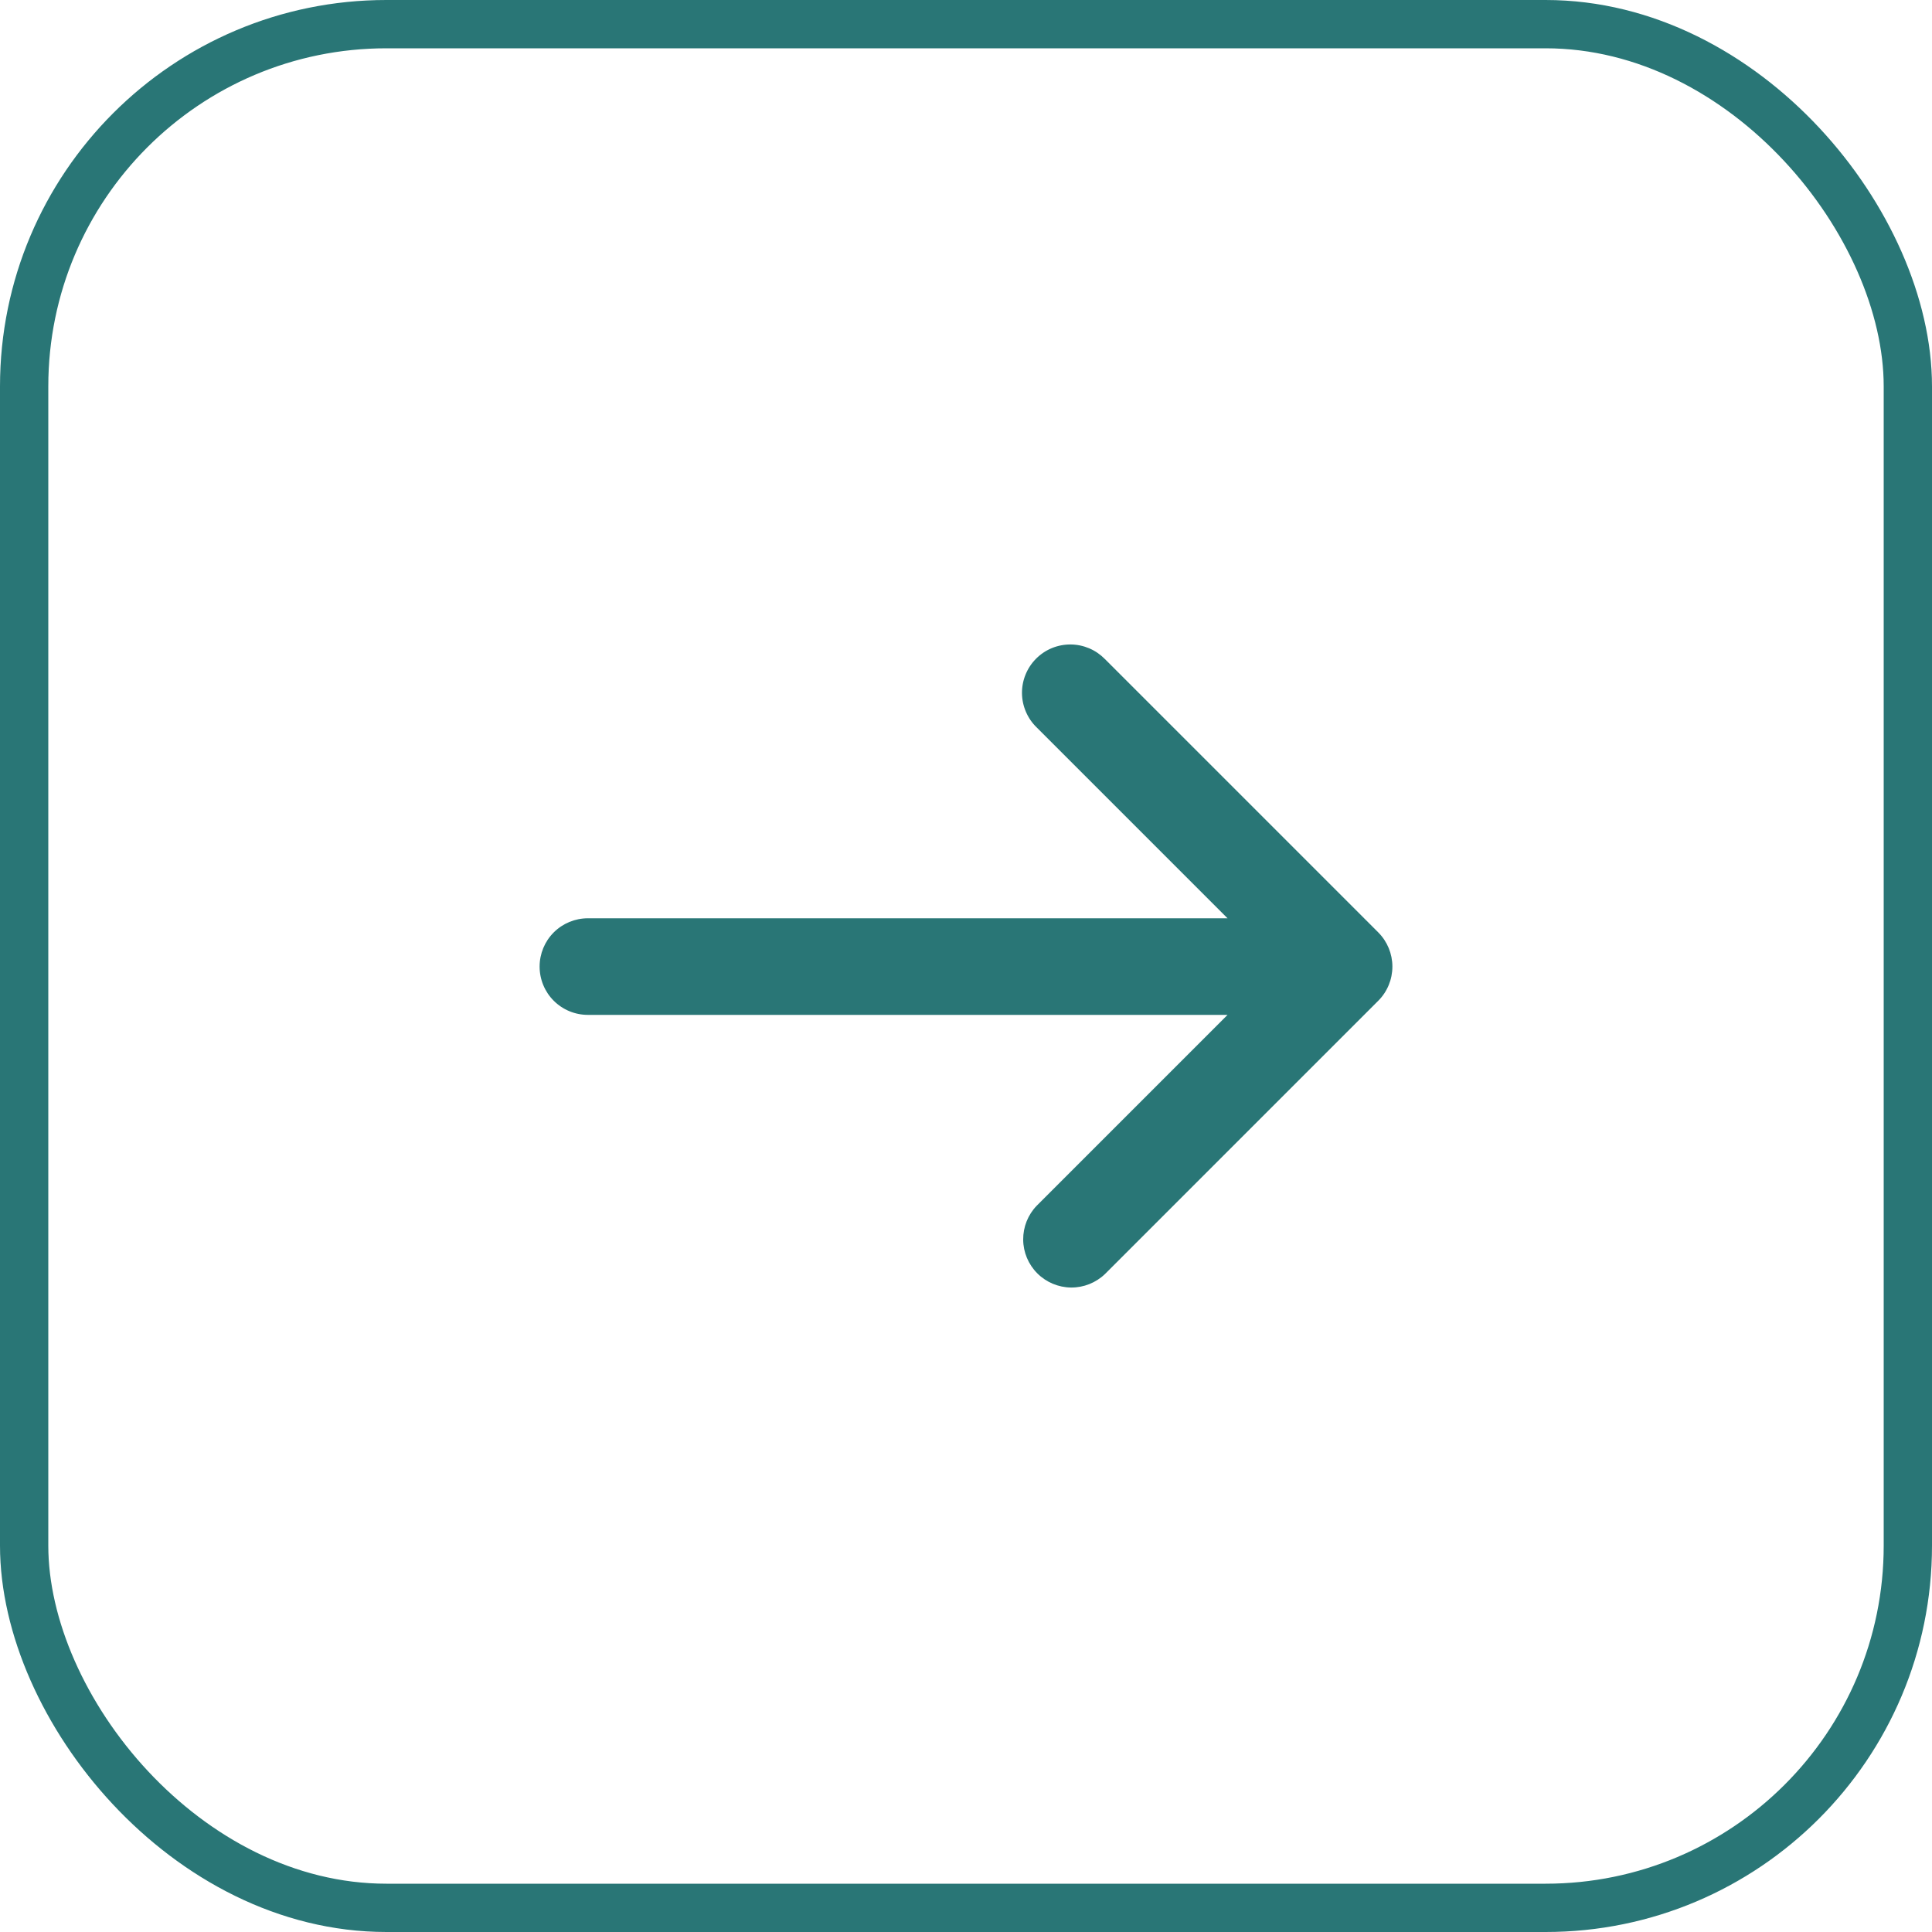
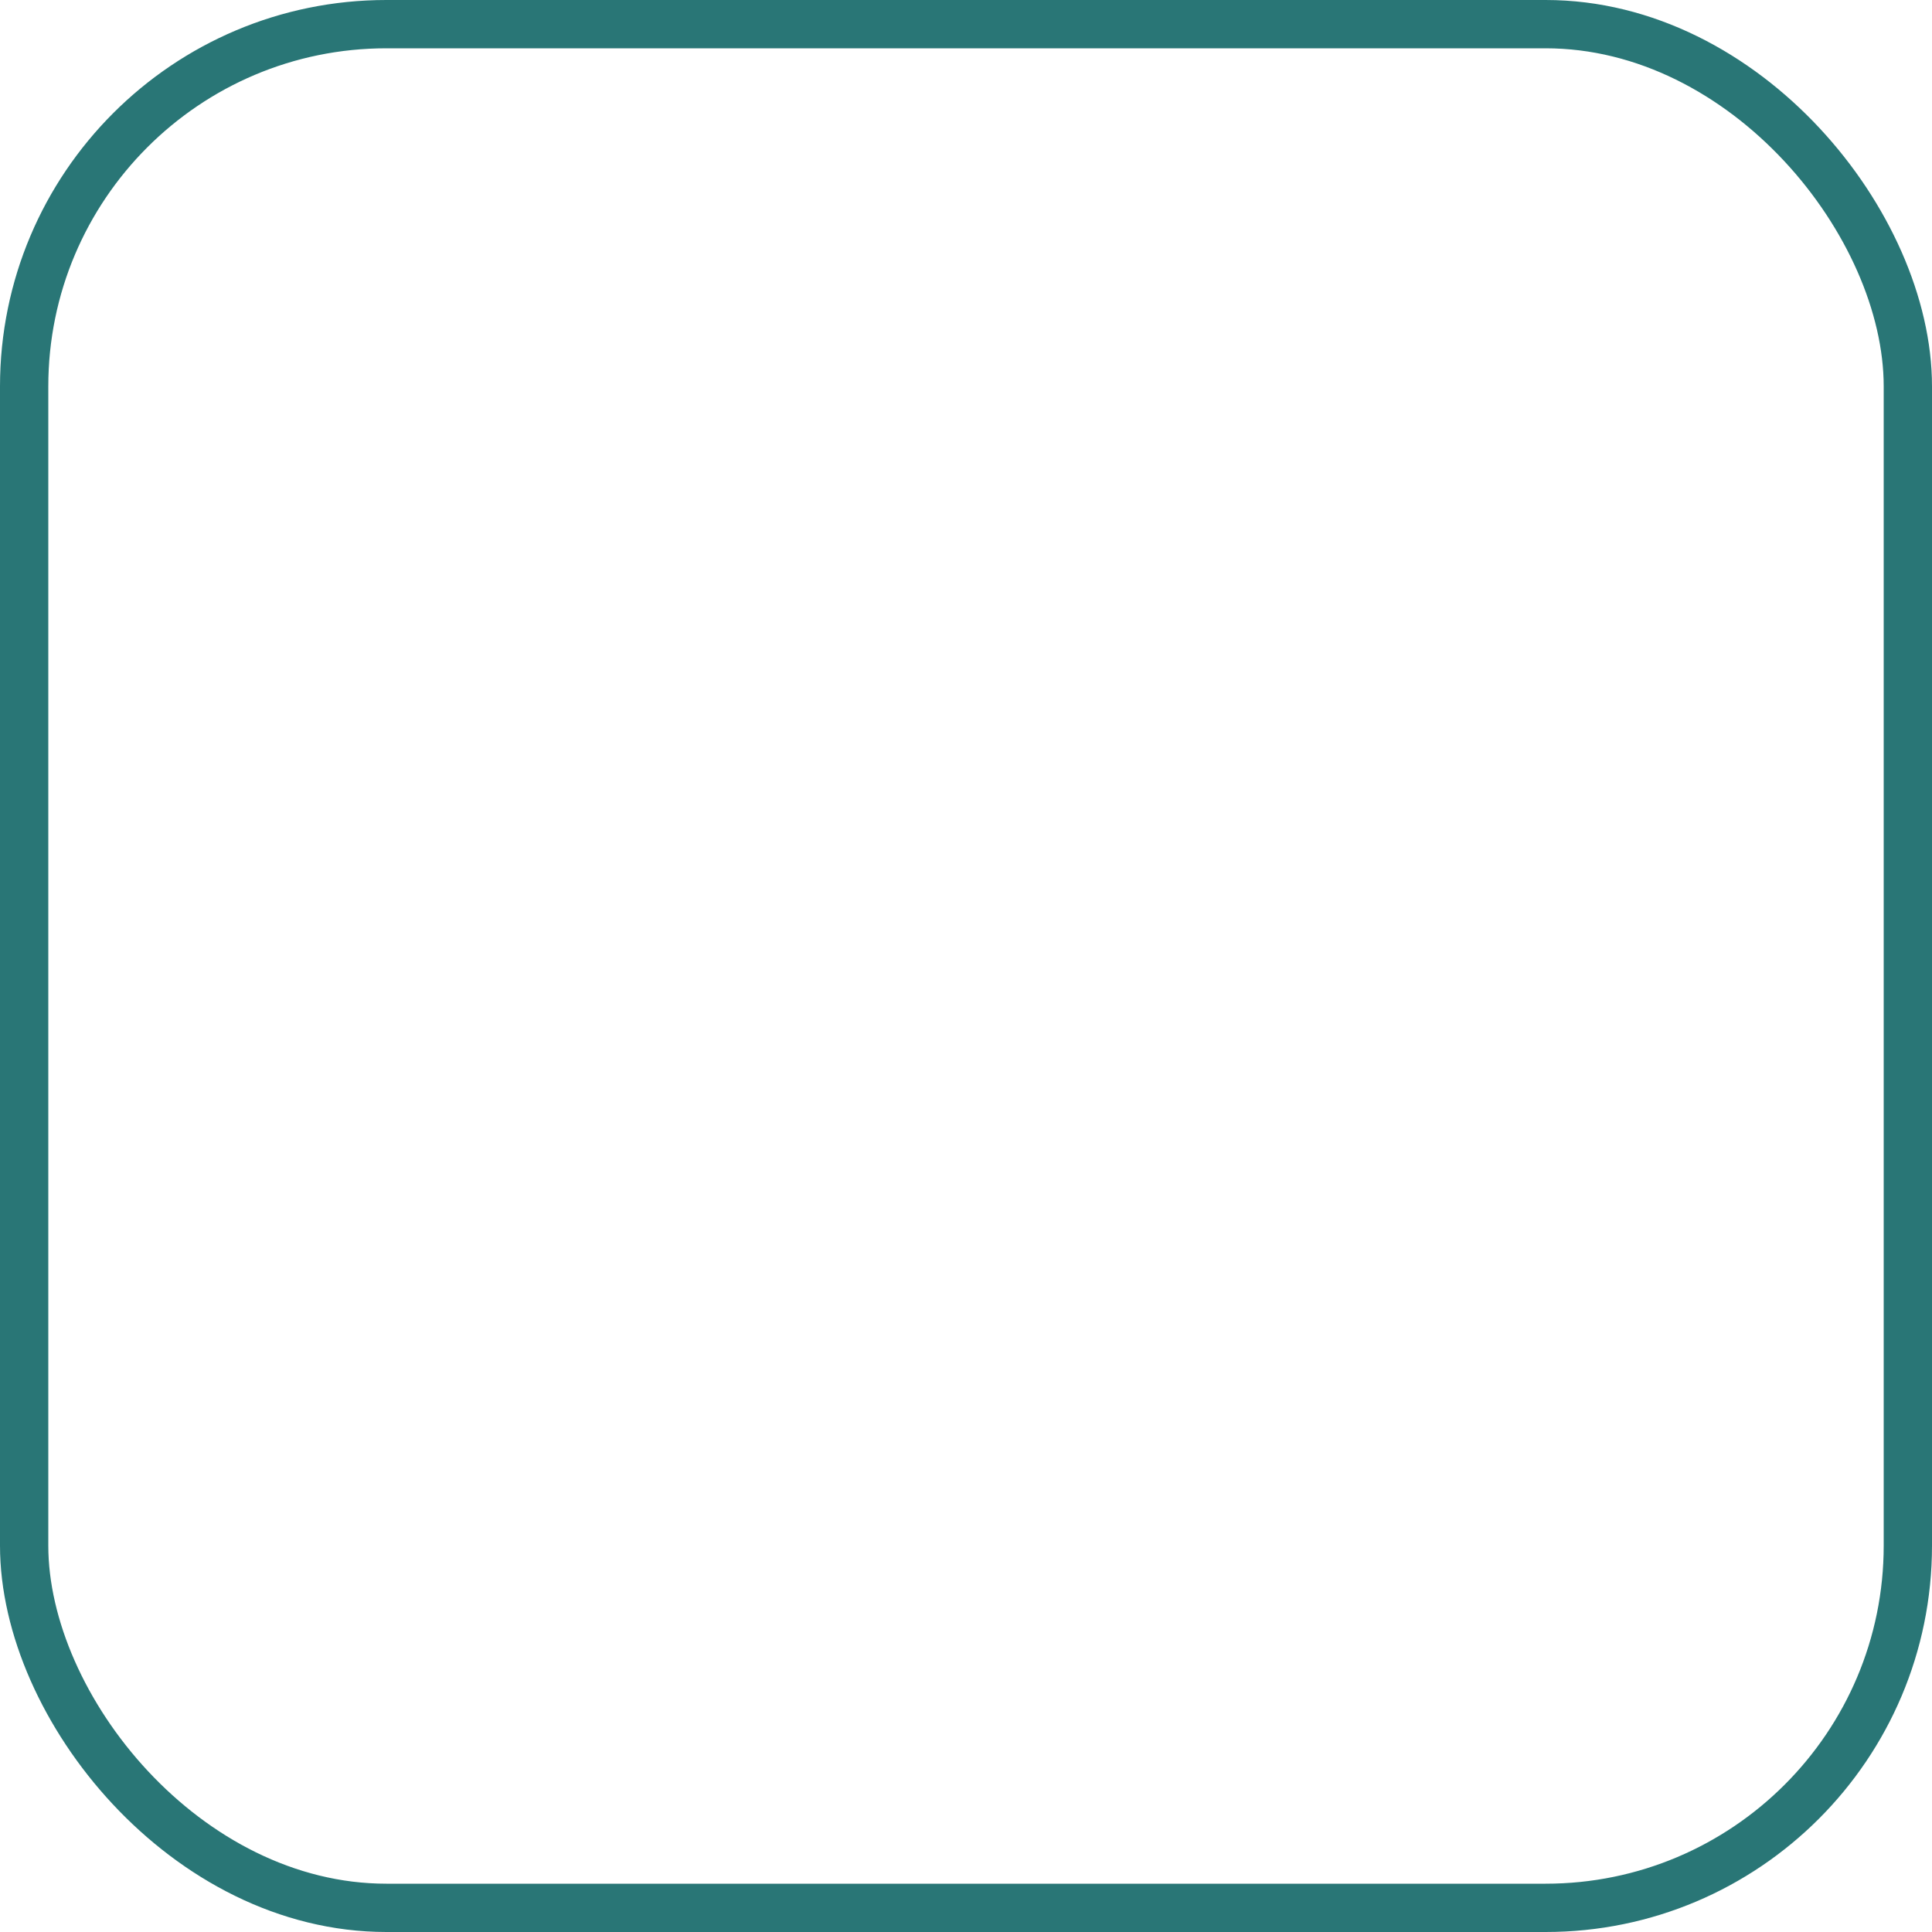
<svg xmlns="http://www.w3.org/2000/svg" width="40" height="40" viewBox="0 0 40 40" fill="none">
  <rect x="0.5" y="0.5" width="39" height="39" rx="7.5" stroke="#297676" />
-   <path d="M28.536 20.719C28.723 20.532 28.828 20.277 28.828 20.012C28.828 19.747 28.723 19.493 28.536 19.305L22.879 13.648C22.786 13.553 22.676 13.476 22.554 13.424C22.432 13.372 22.301 13.344 22.168 13.343C22.035 13.342 21.904 13.367 21.781 13.417C21.658 13.467 21.546 13.542 21.452 13.636C21.358 13.73 21.284 13.841 21.234 13.964C21.183 14.087 21.158 14.219 21.159 14.351C21.16 14.484 21.188 14.616 21.241 14.738C21.293 14.86 21.369 14.97 21.465 15.062L25.415 19.012L12.172 19.012C11.906 19.012 11.652 19.117 11.464 19.305C11.277 19.492 11.172 19.747 11.172 20.012C11.172 20.277 11.277 20.532 11.464 20.719C11.652 20.907 11.906 21.012 12.172 21.012L25.415 21.012L21.465 24.962C21.282 25.151 21.182 25.403 21.184 25.666C21.186 25.928 21.291 26.178 21.477 26.364C21.662 26.549 21.913 26.654 22.175 26.657C22.437 26.659 22.69 26.558 22.879 26.376L28.536 20.719Z" fill="#297676" />
</svg>